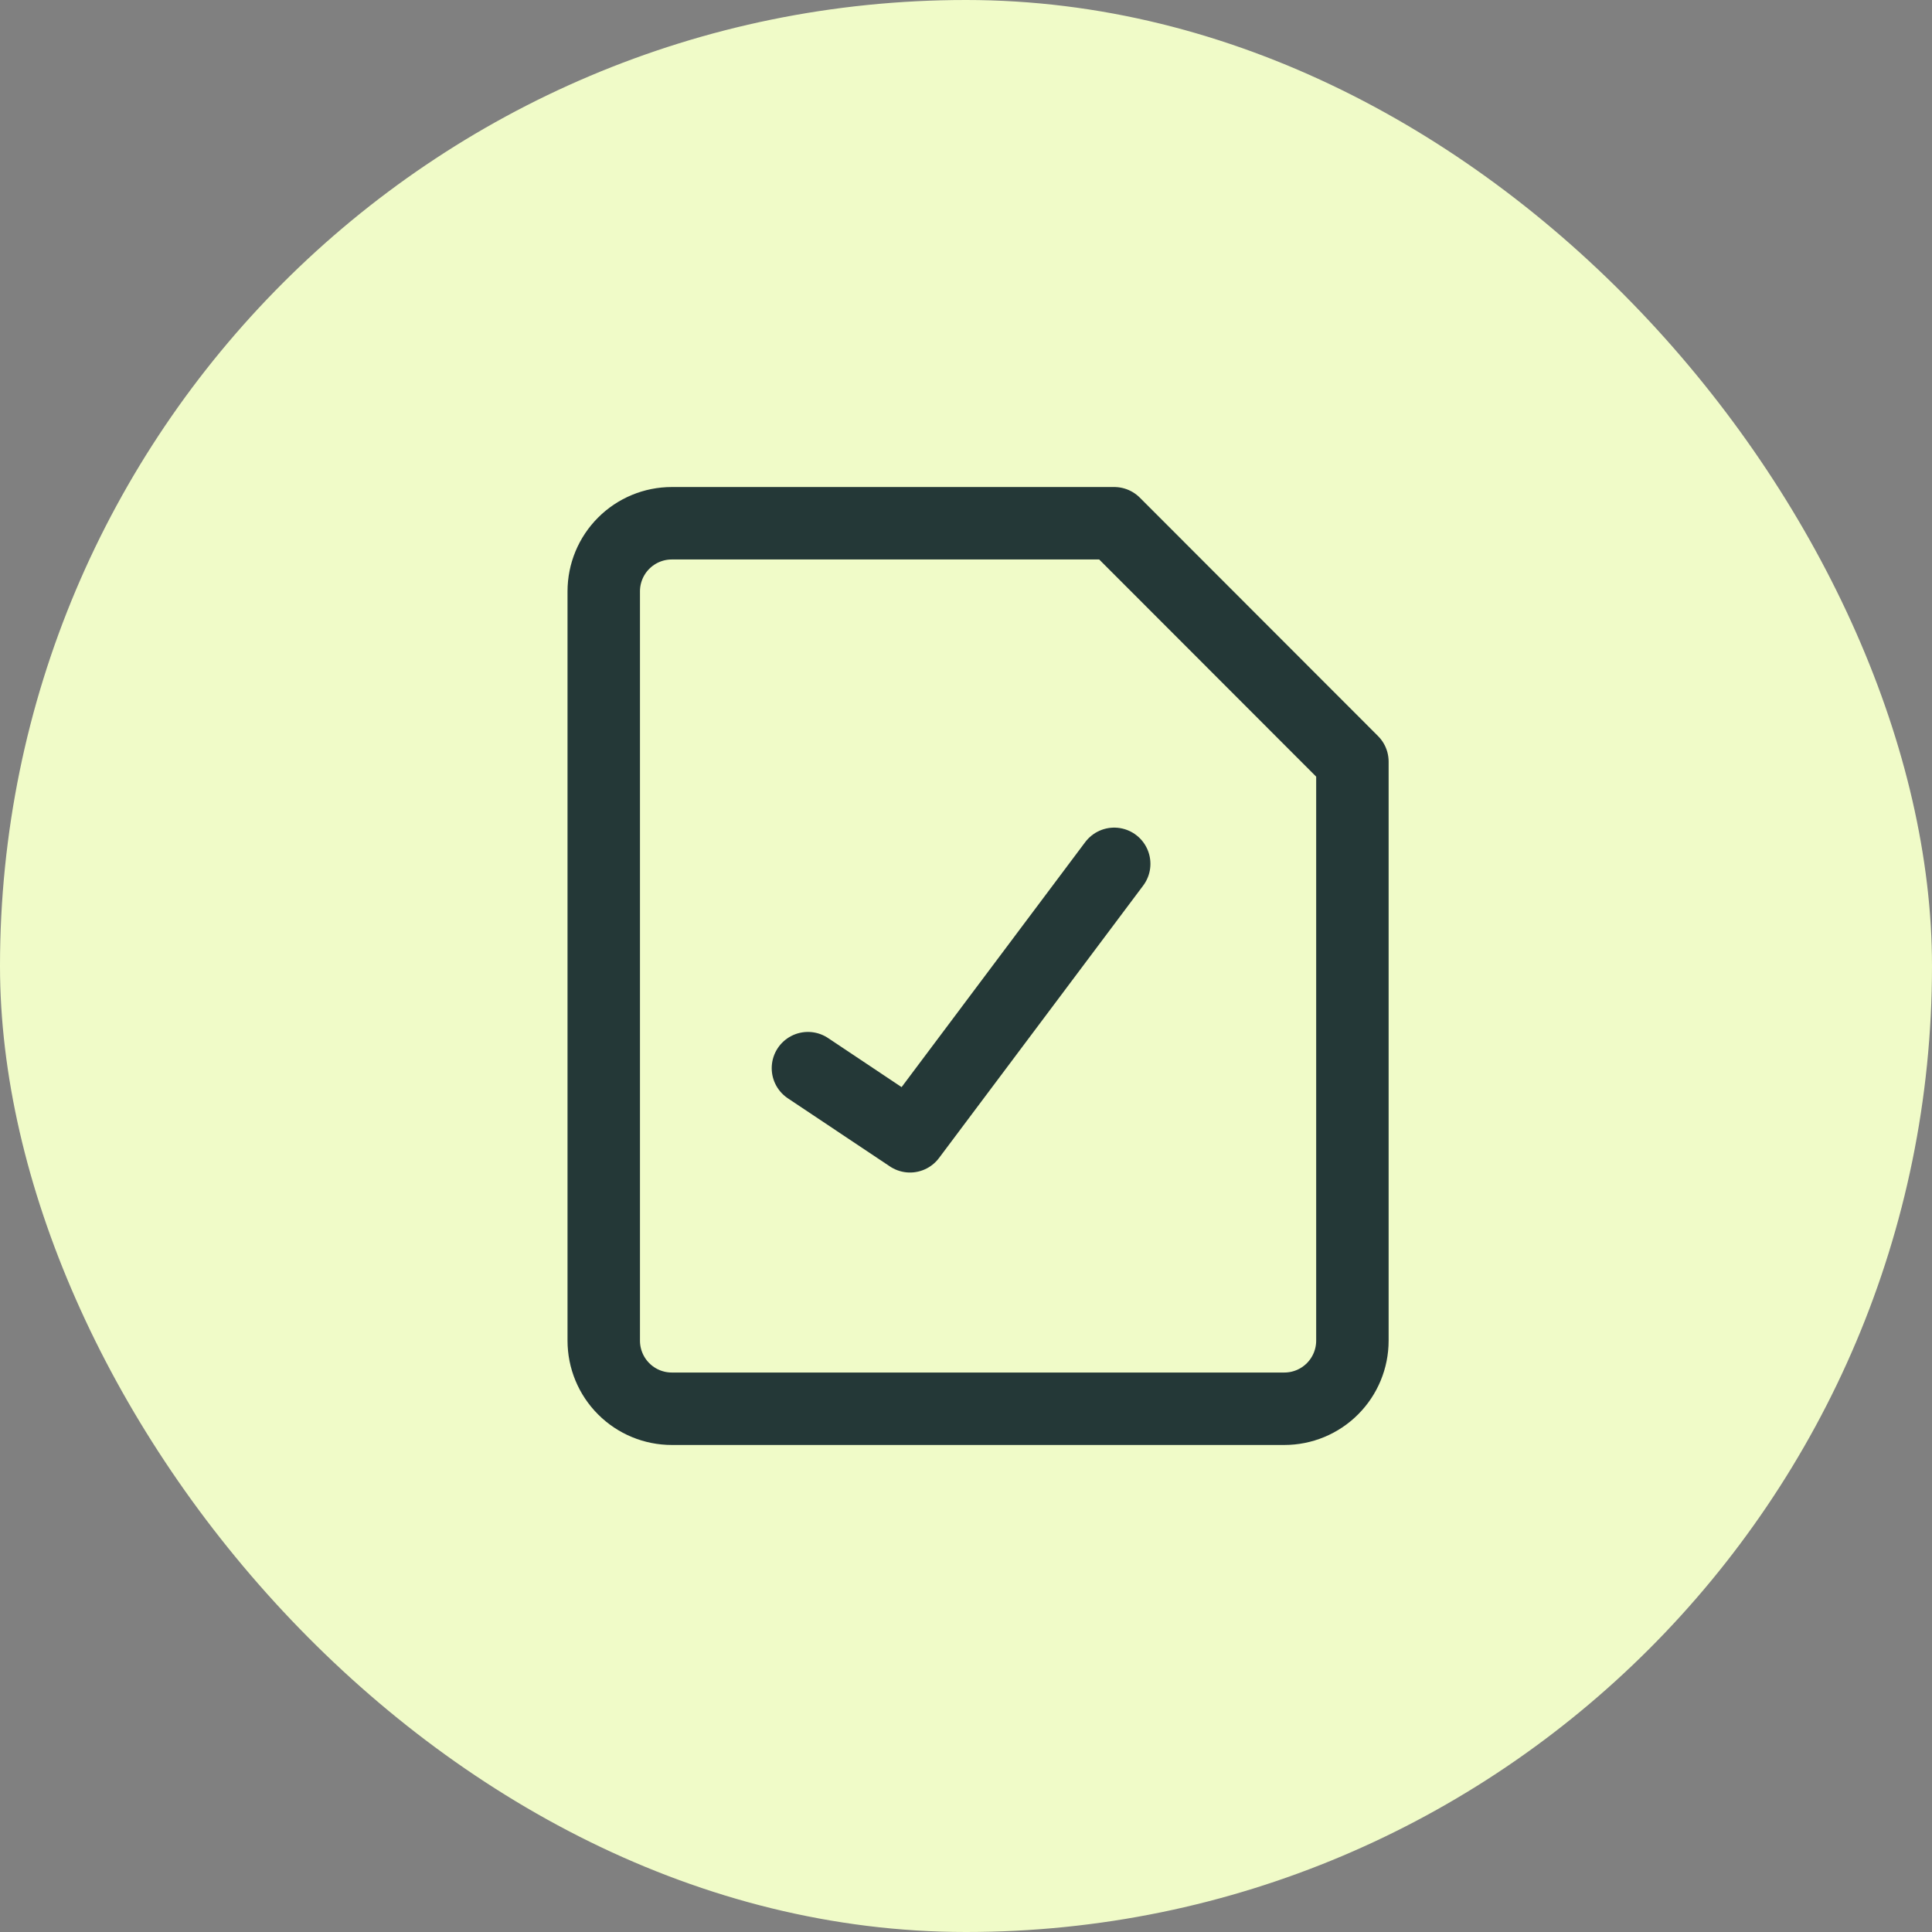
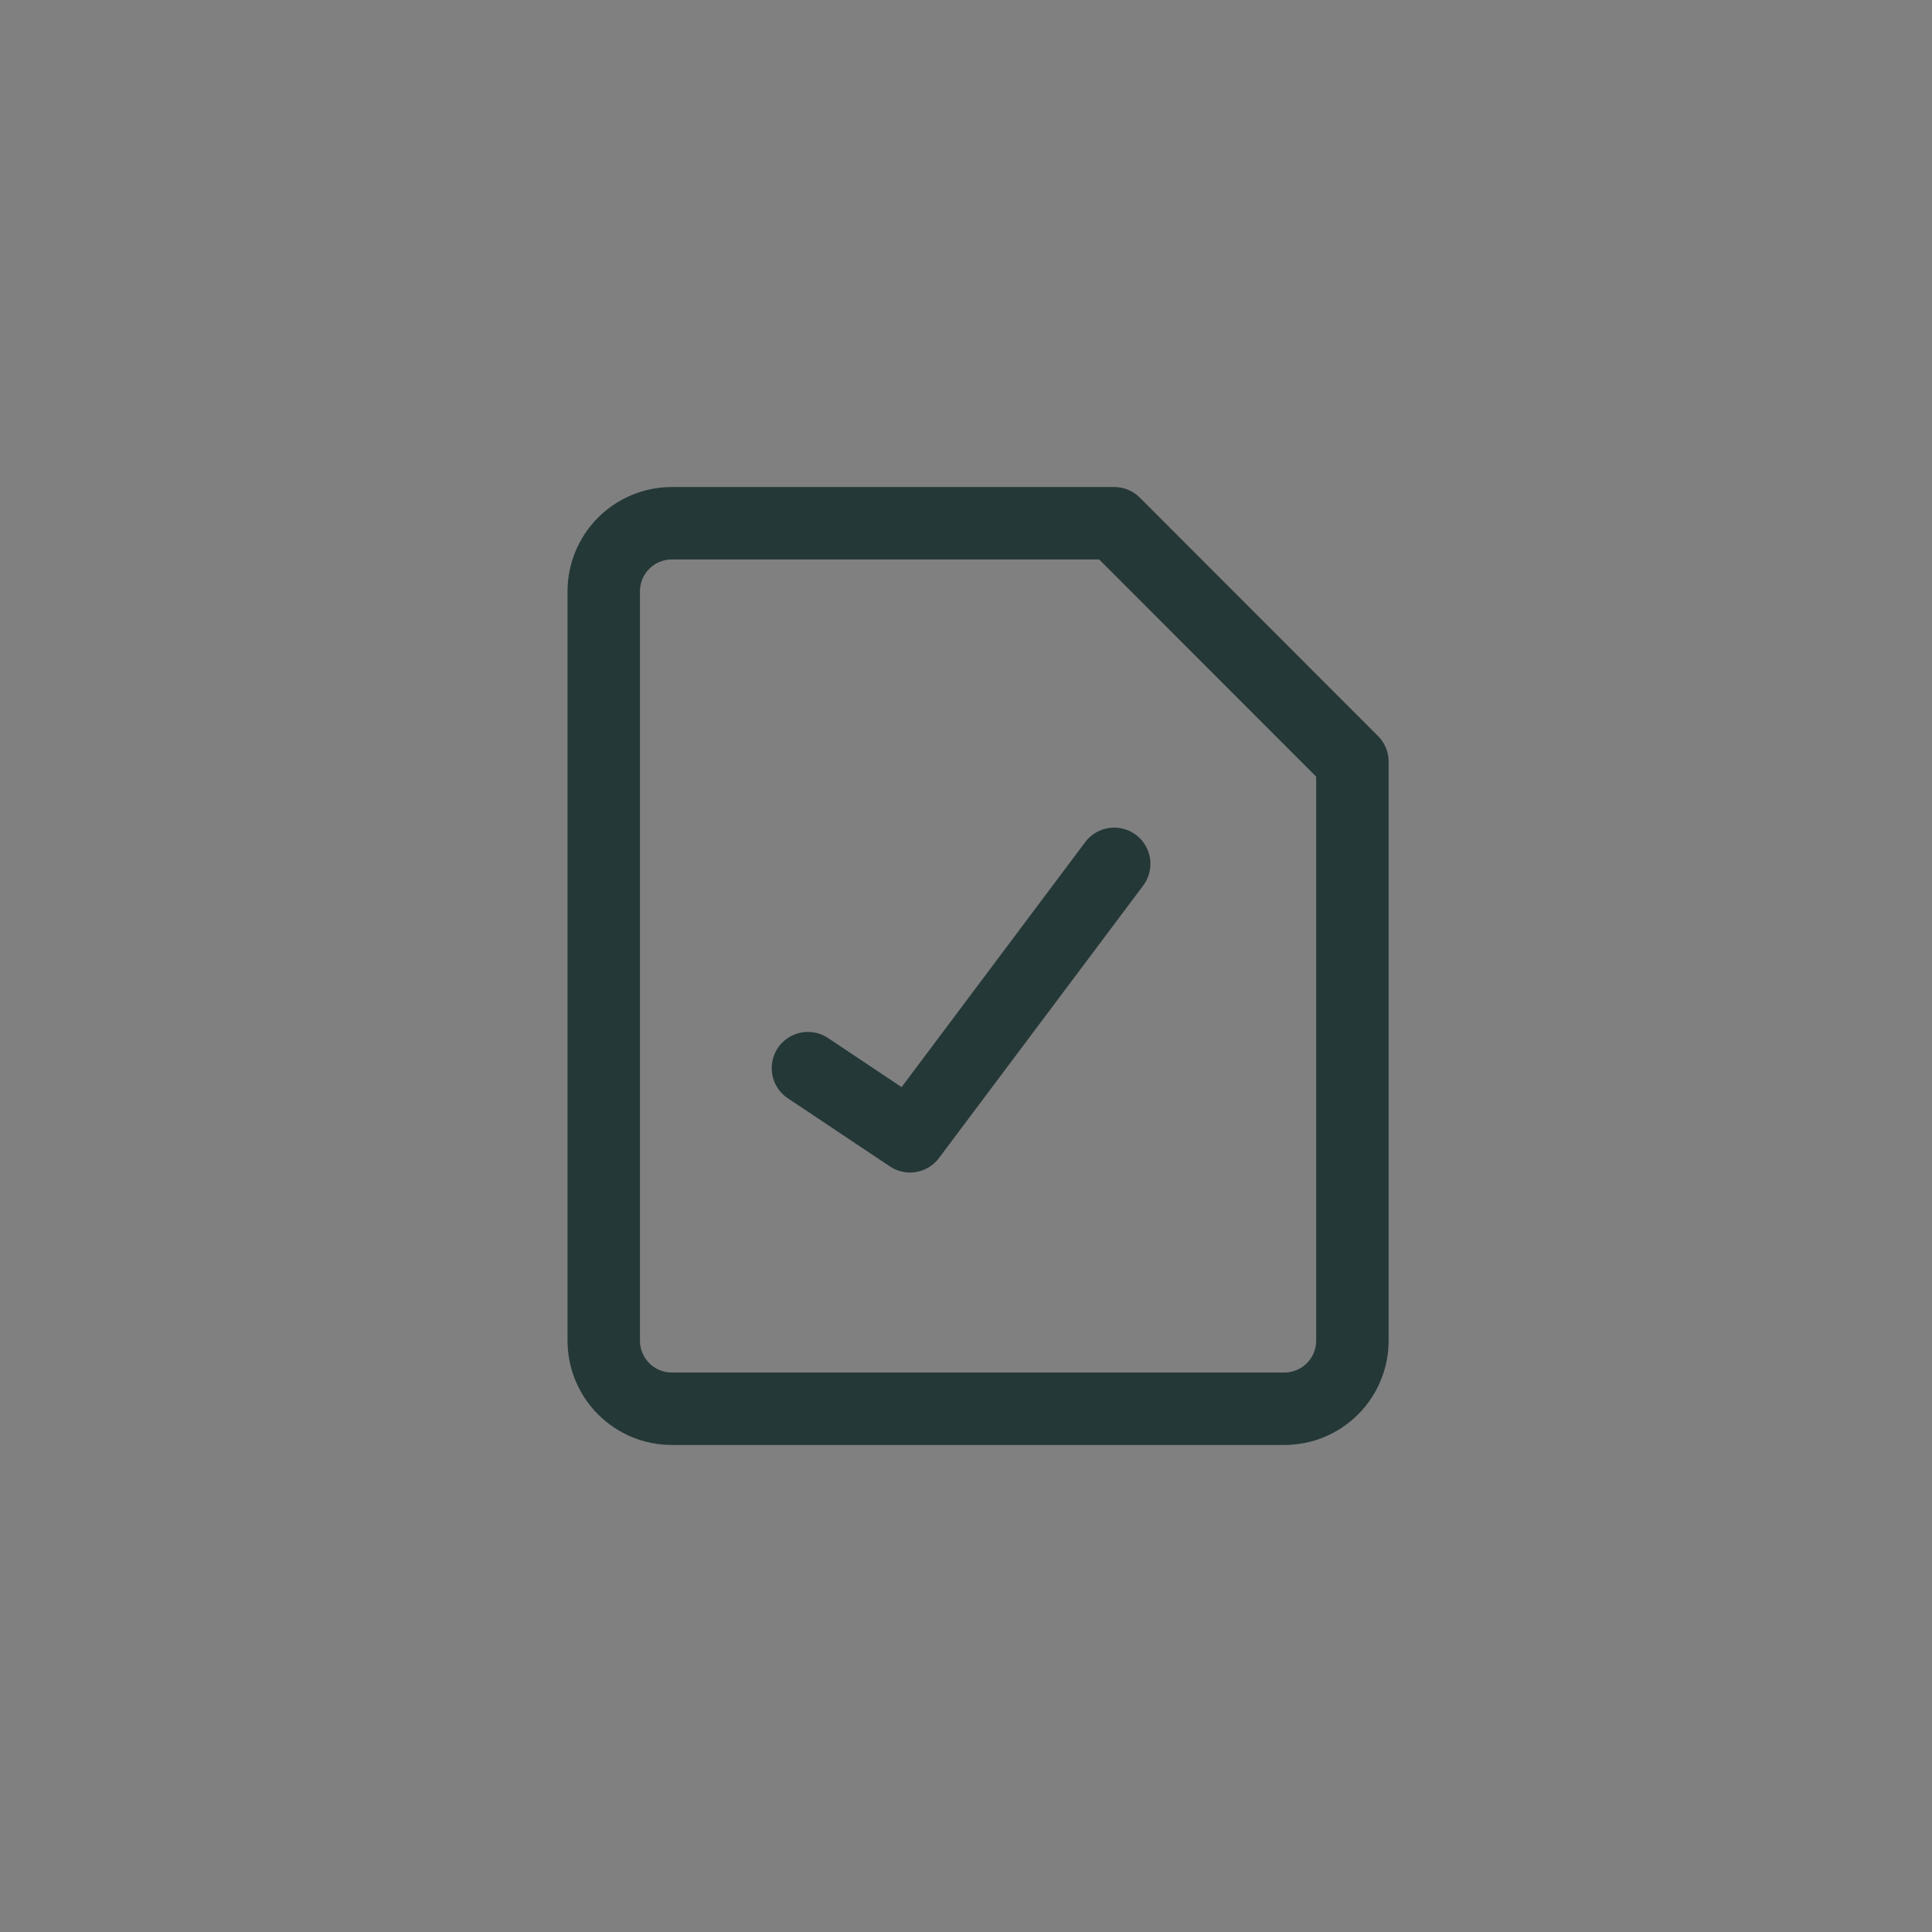
<svg xmlns="http://www.w3.org/2000/svg" width="48" height="48" viewBox="0 0 48 48" fill="none">
  <rect x="0" y="0" width="48" height="48" fill="#808080" stroke="none" />
-   <rect width="48" height="48" rx="24" fill="#F0FBC8" />
  <path d="M20.073 26.538L22.609 28.231L27.682 21.462M33.6 33.308C33.6 33.757 33.422 34.187 33.105 34.504C32.788 34.822 32.358 35 31.909 35H16.691C16.242 35 15.812 34.822 15.495 34.504C15.178 34.187 15 33.757 15 33.308V14.692C15 14.243 15.178 13.813 15.495 13.496C15.812 13.178 16.242 13 16.691 13H27.682L33.6 18.923V33.308Z" stroke="#243837" stroke-width="1.8" stroke-linecap="round" stroke-linejoin="round" />
</svg>